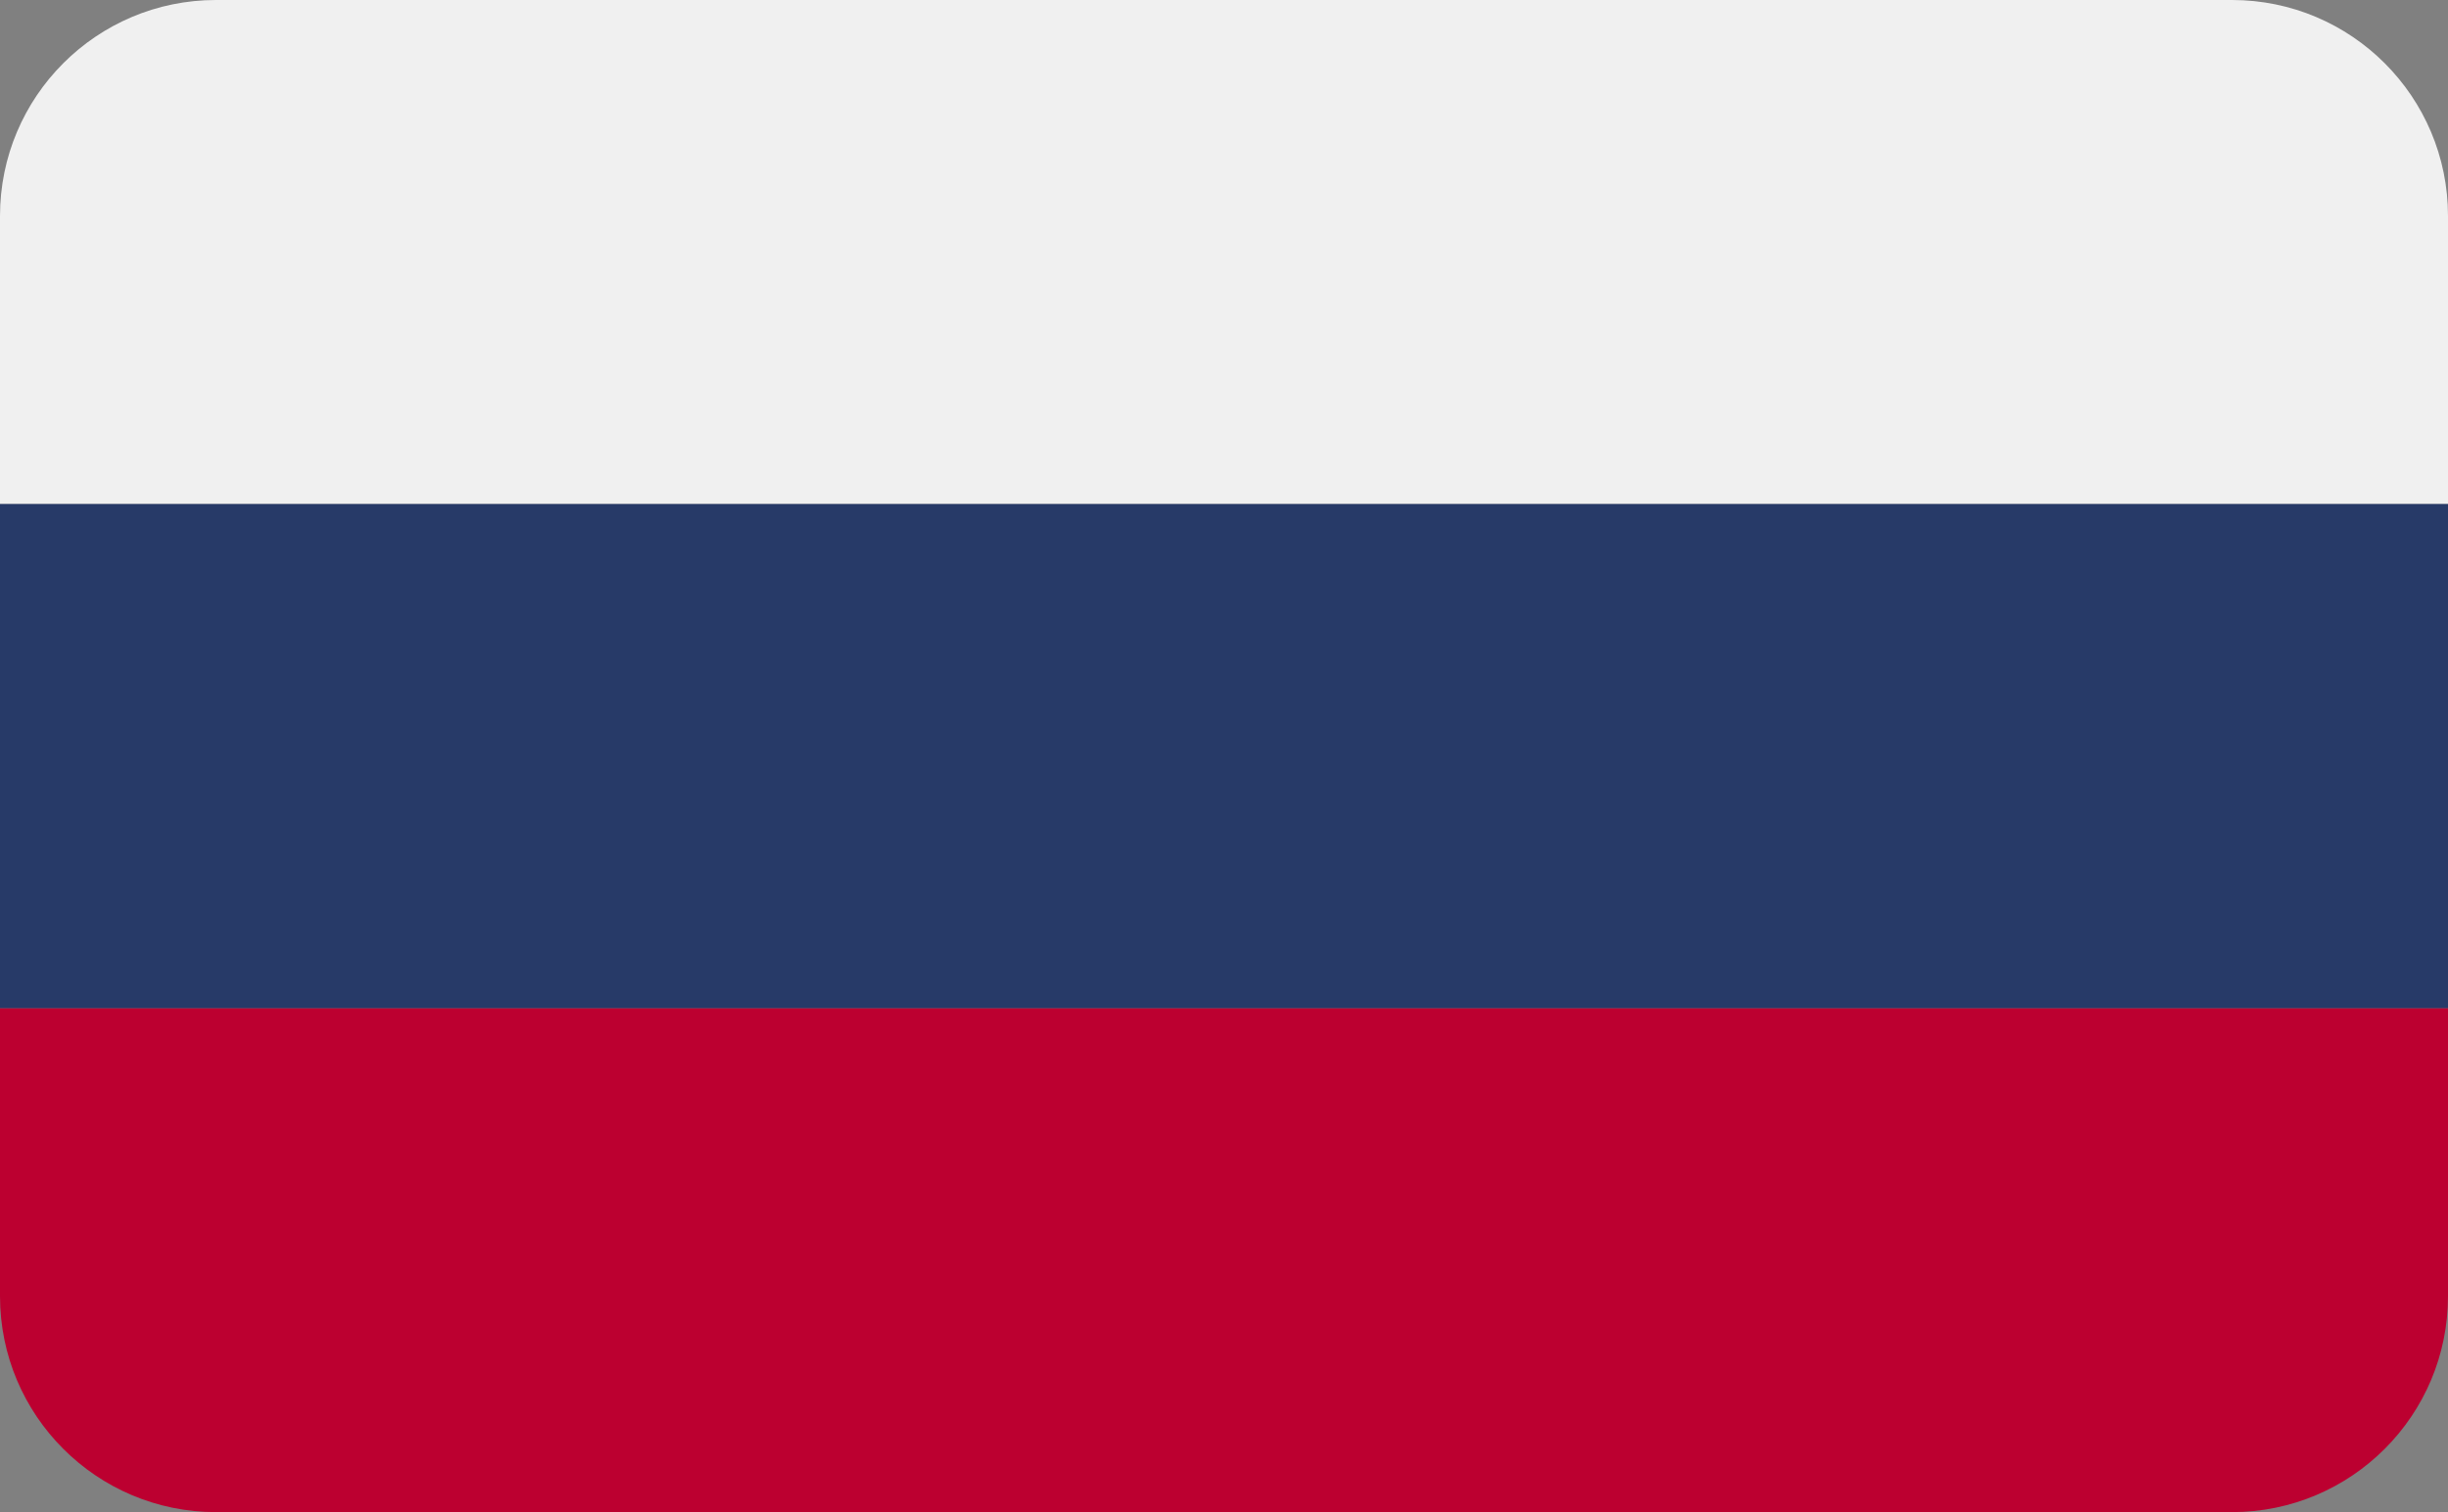
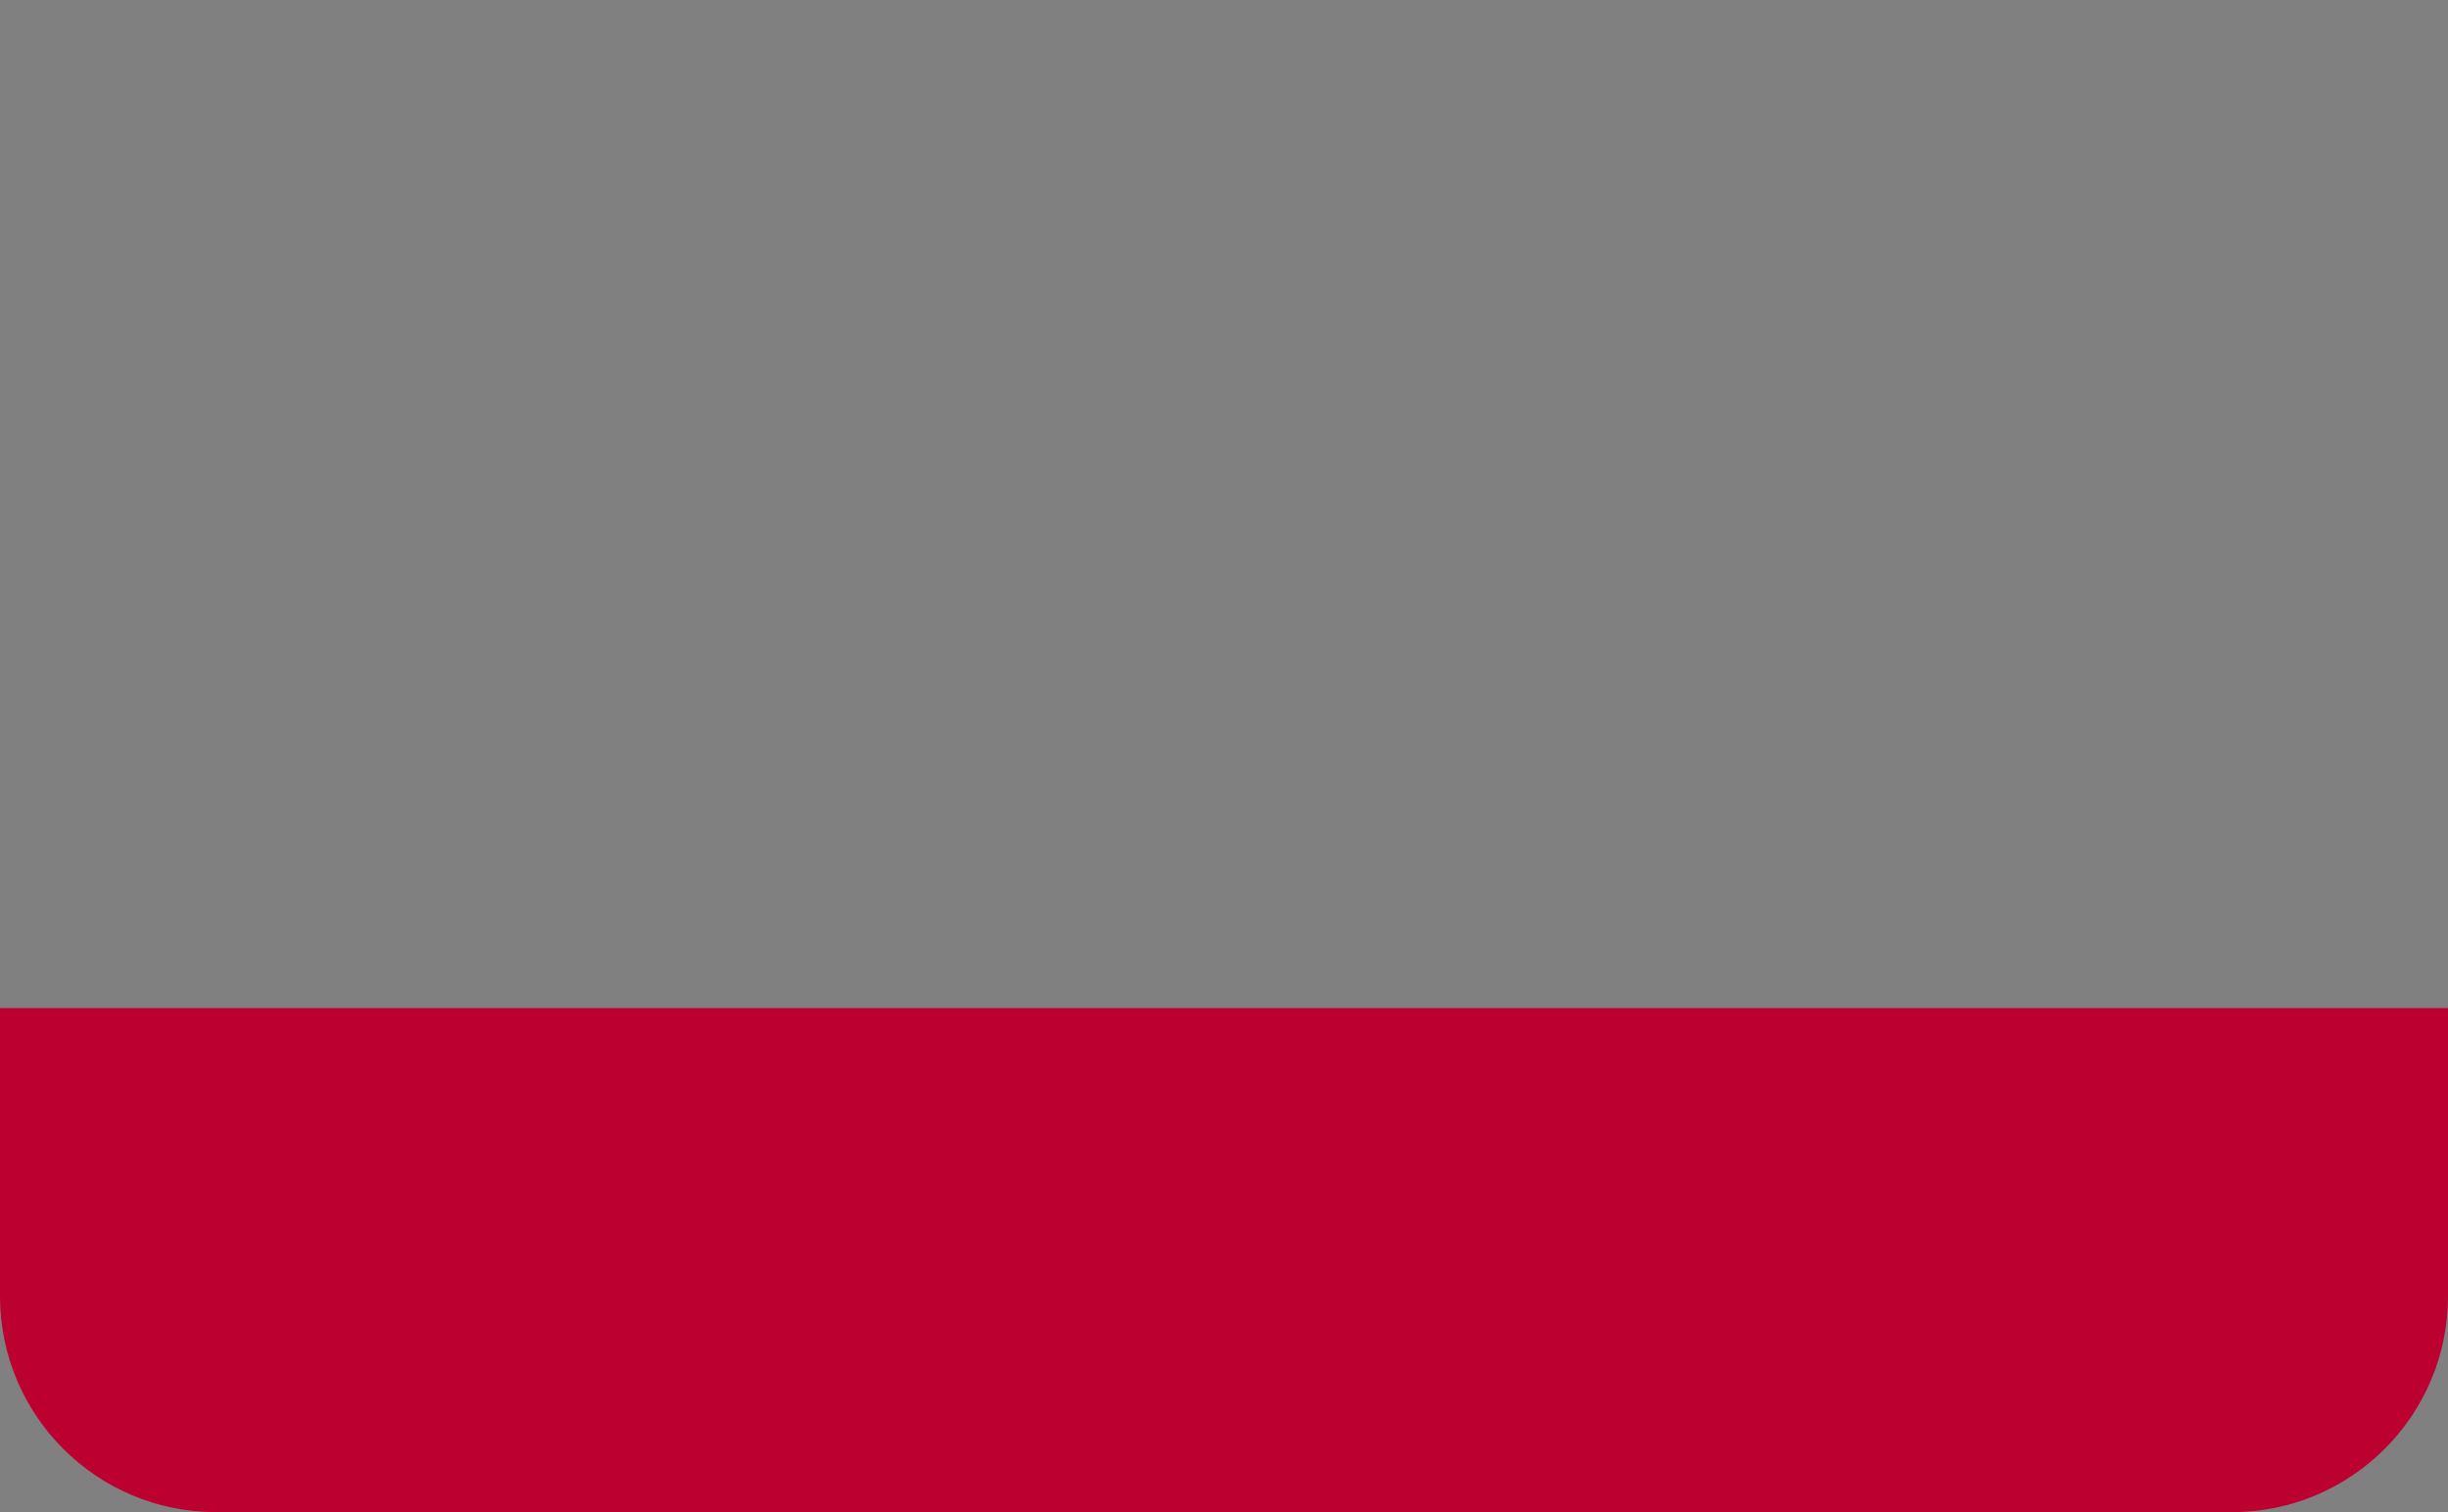
<svg xmlns="http://www.w3.org/2000/svg" width="34" height="21" viewBox="0 0 34 21" fill="none">
  <rect x="0" y="0" width="34" height="21" fill="#808080" stroke="none" />
  <g id="Group 53">
-     <path id="Rectangle 27" d="M0 3C0 1.343 1.343 0 3 0H31C32.657 0 34 1.343 34 3V7H0V3Z" fill="#F0F0F0" />
    <path id="Rectangle 28" d="M0 14H34V18C34 19.657 32.657 21 31 21H3C1.343 21 0 19.657 0 18V14Z" fill="#BC0030" />
-     <rect id="Rectangle 29" y="7" width="34" height="7" fill="#273A68" />
  </g>
</svg>